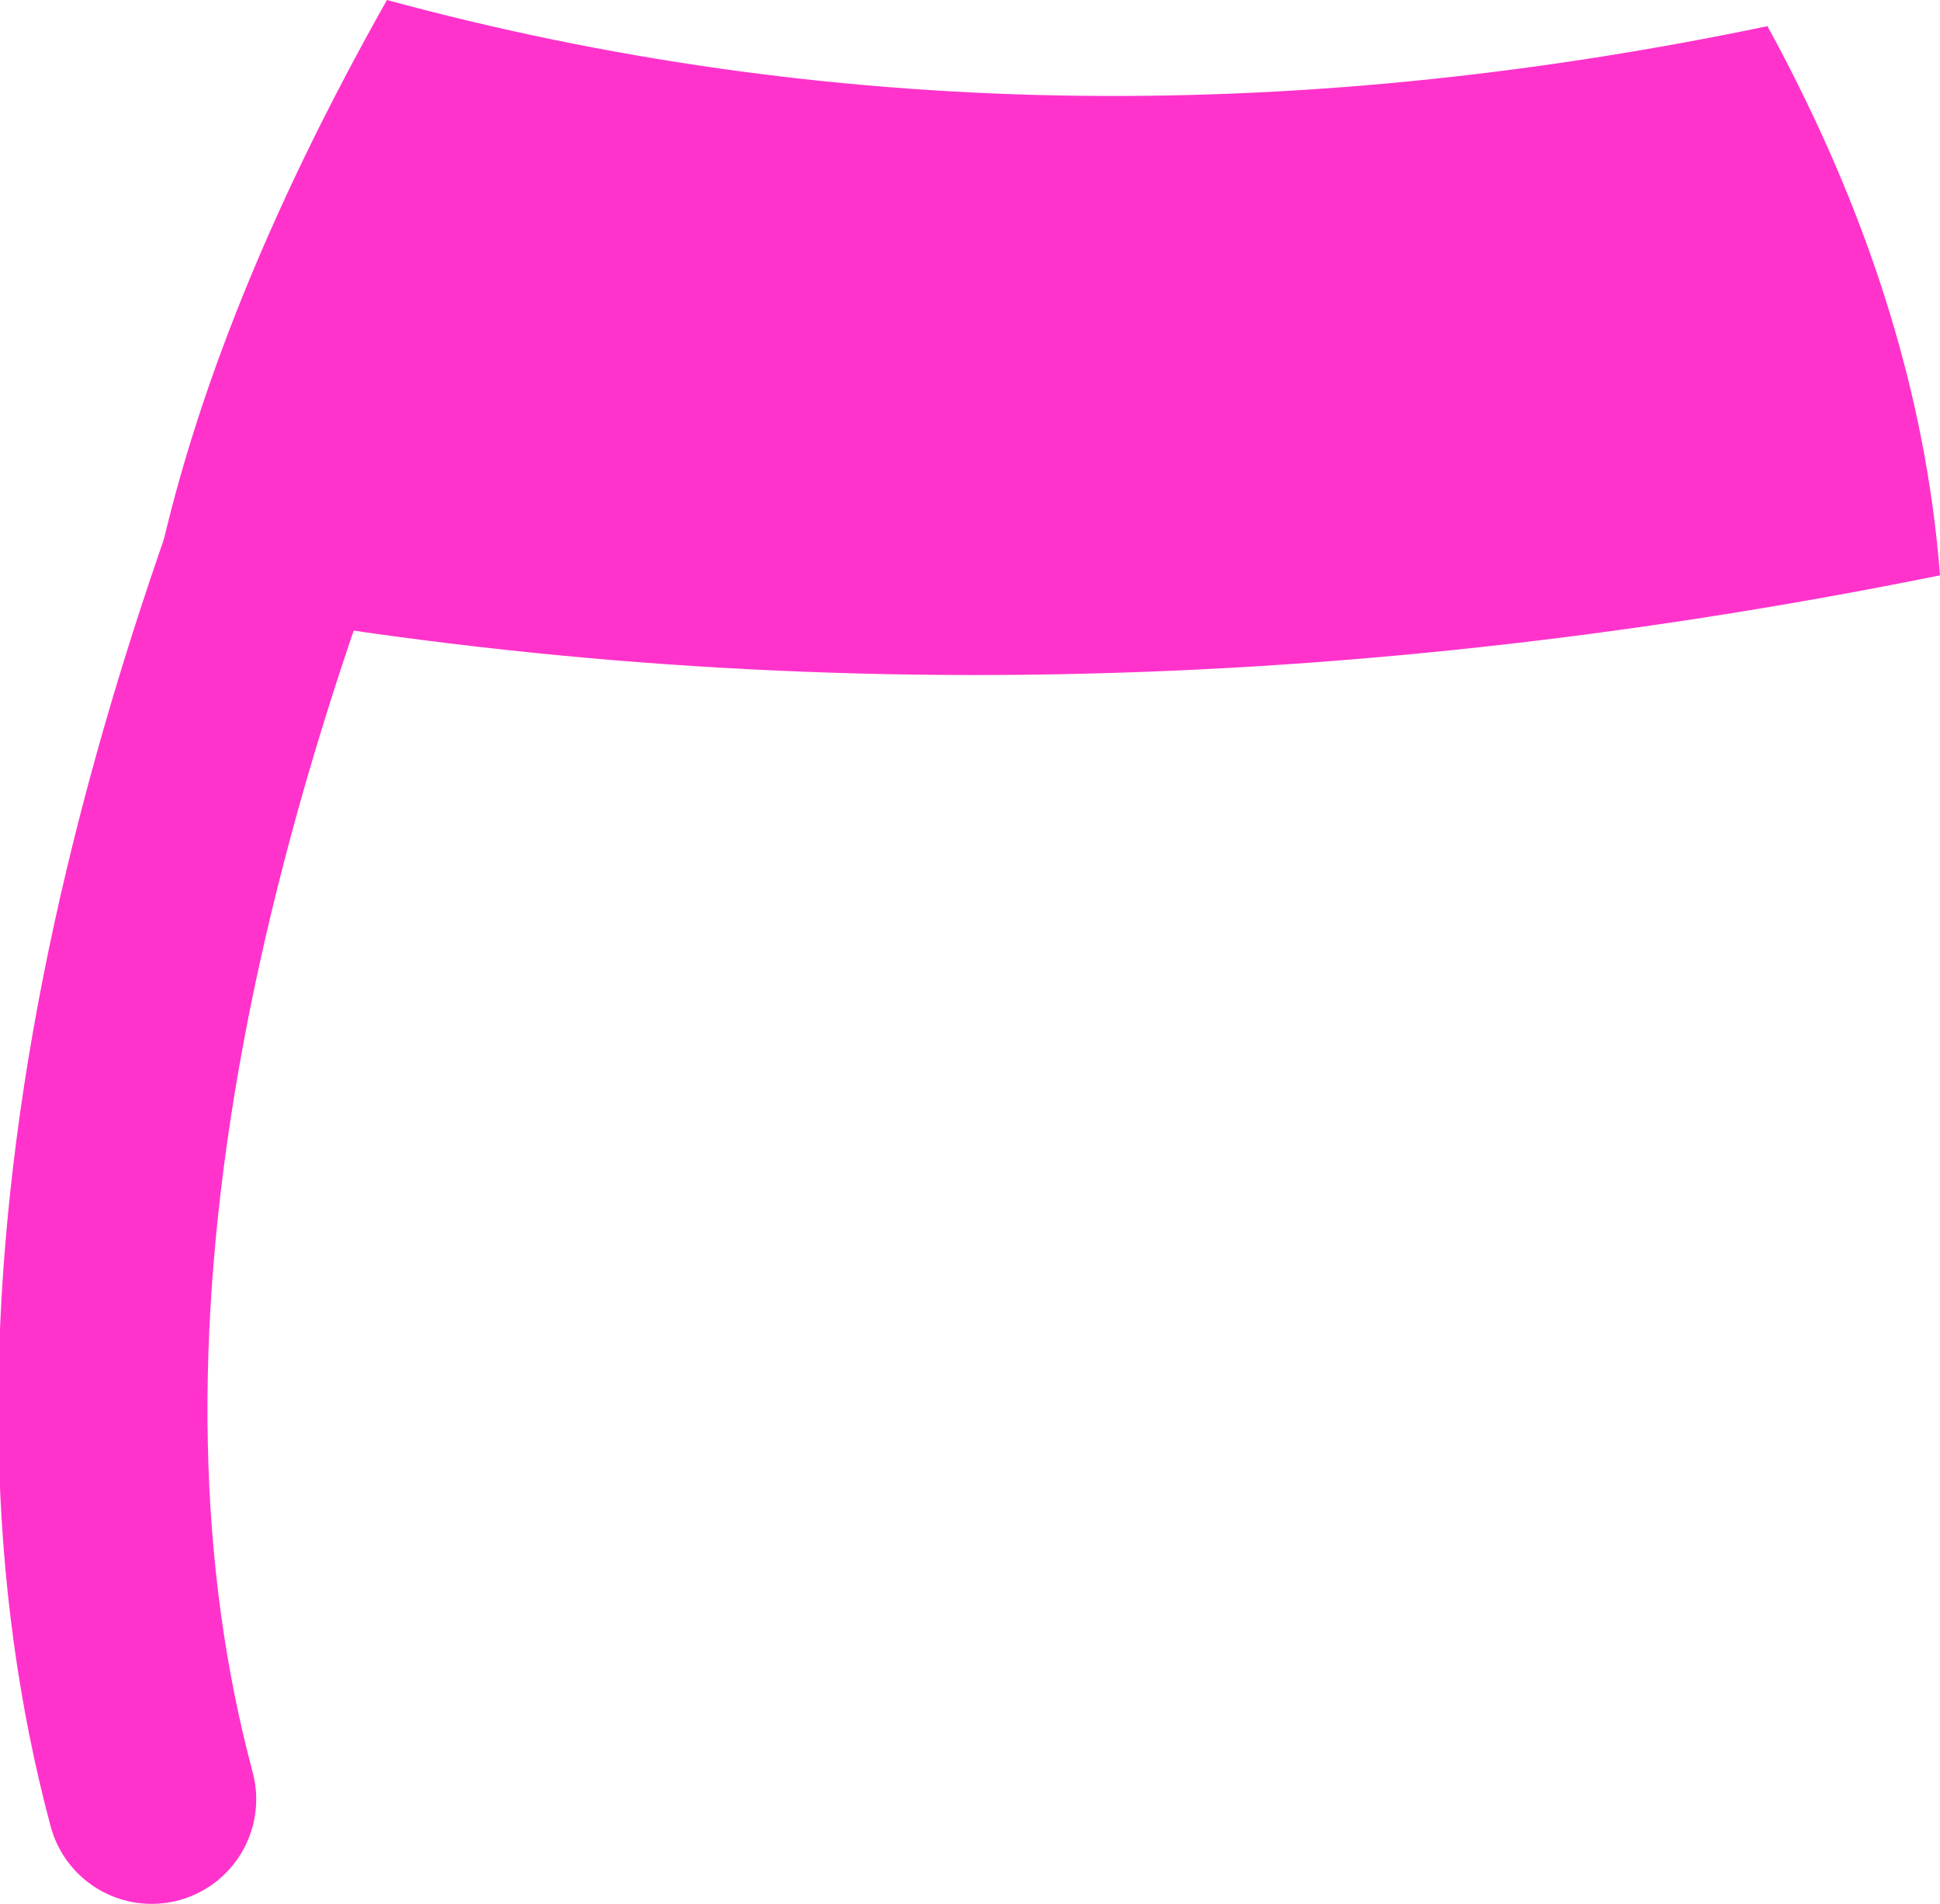
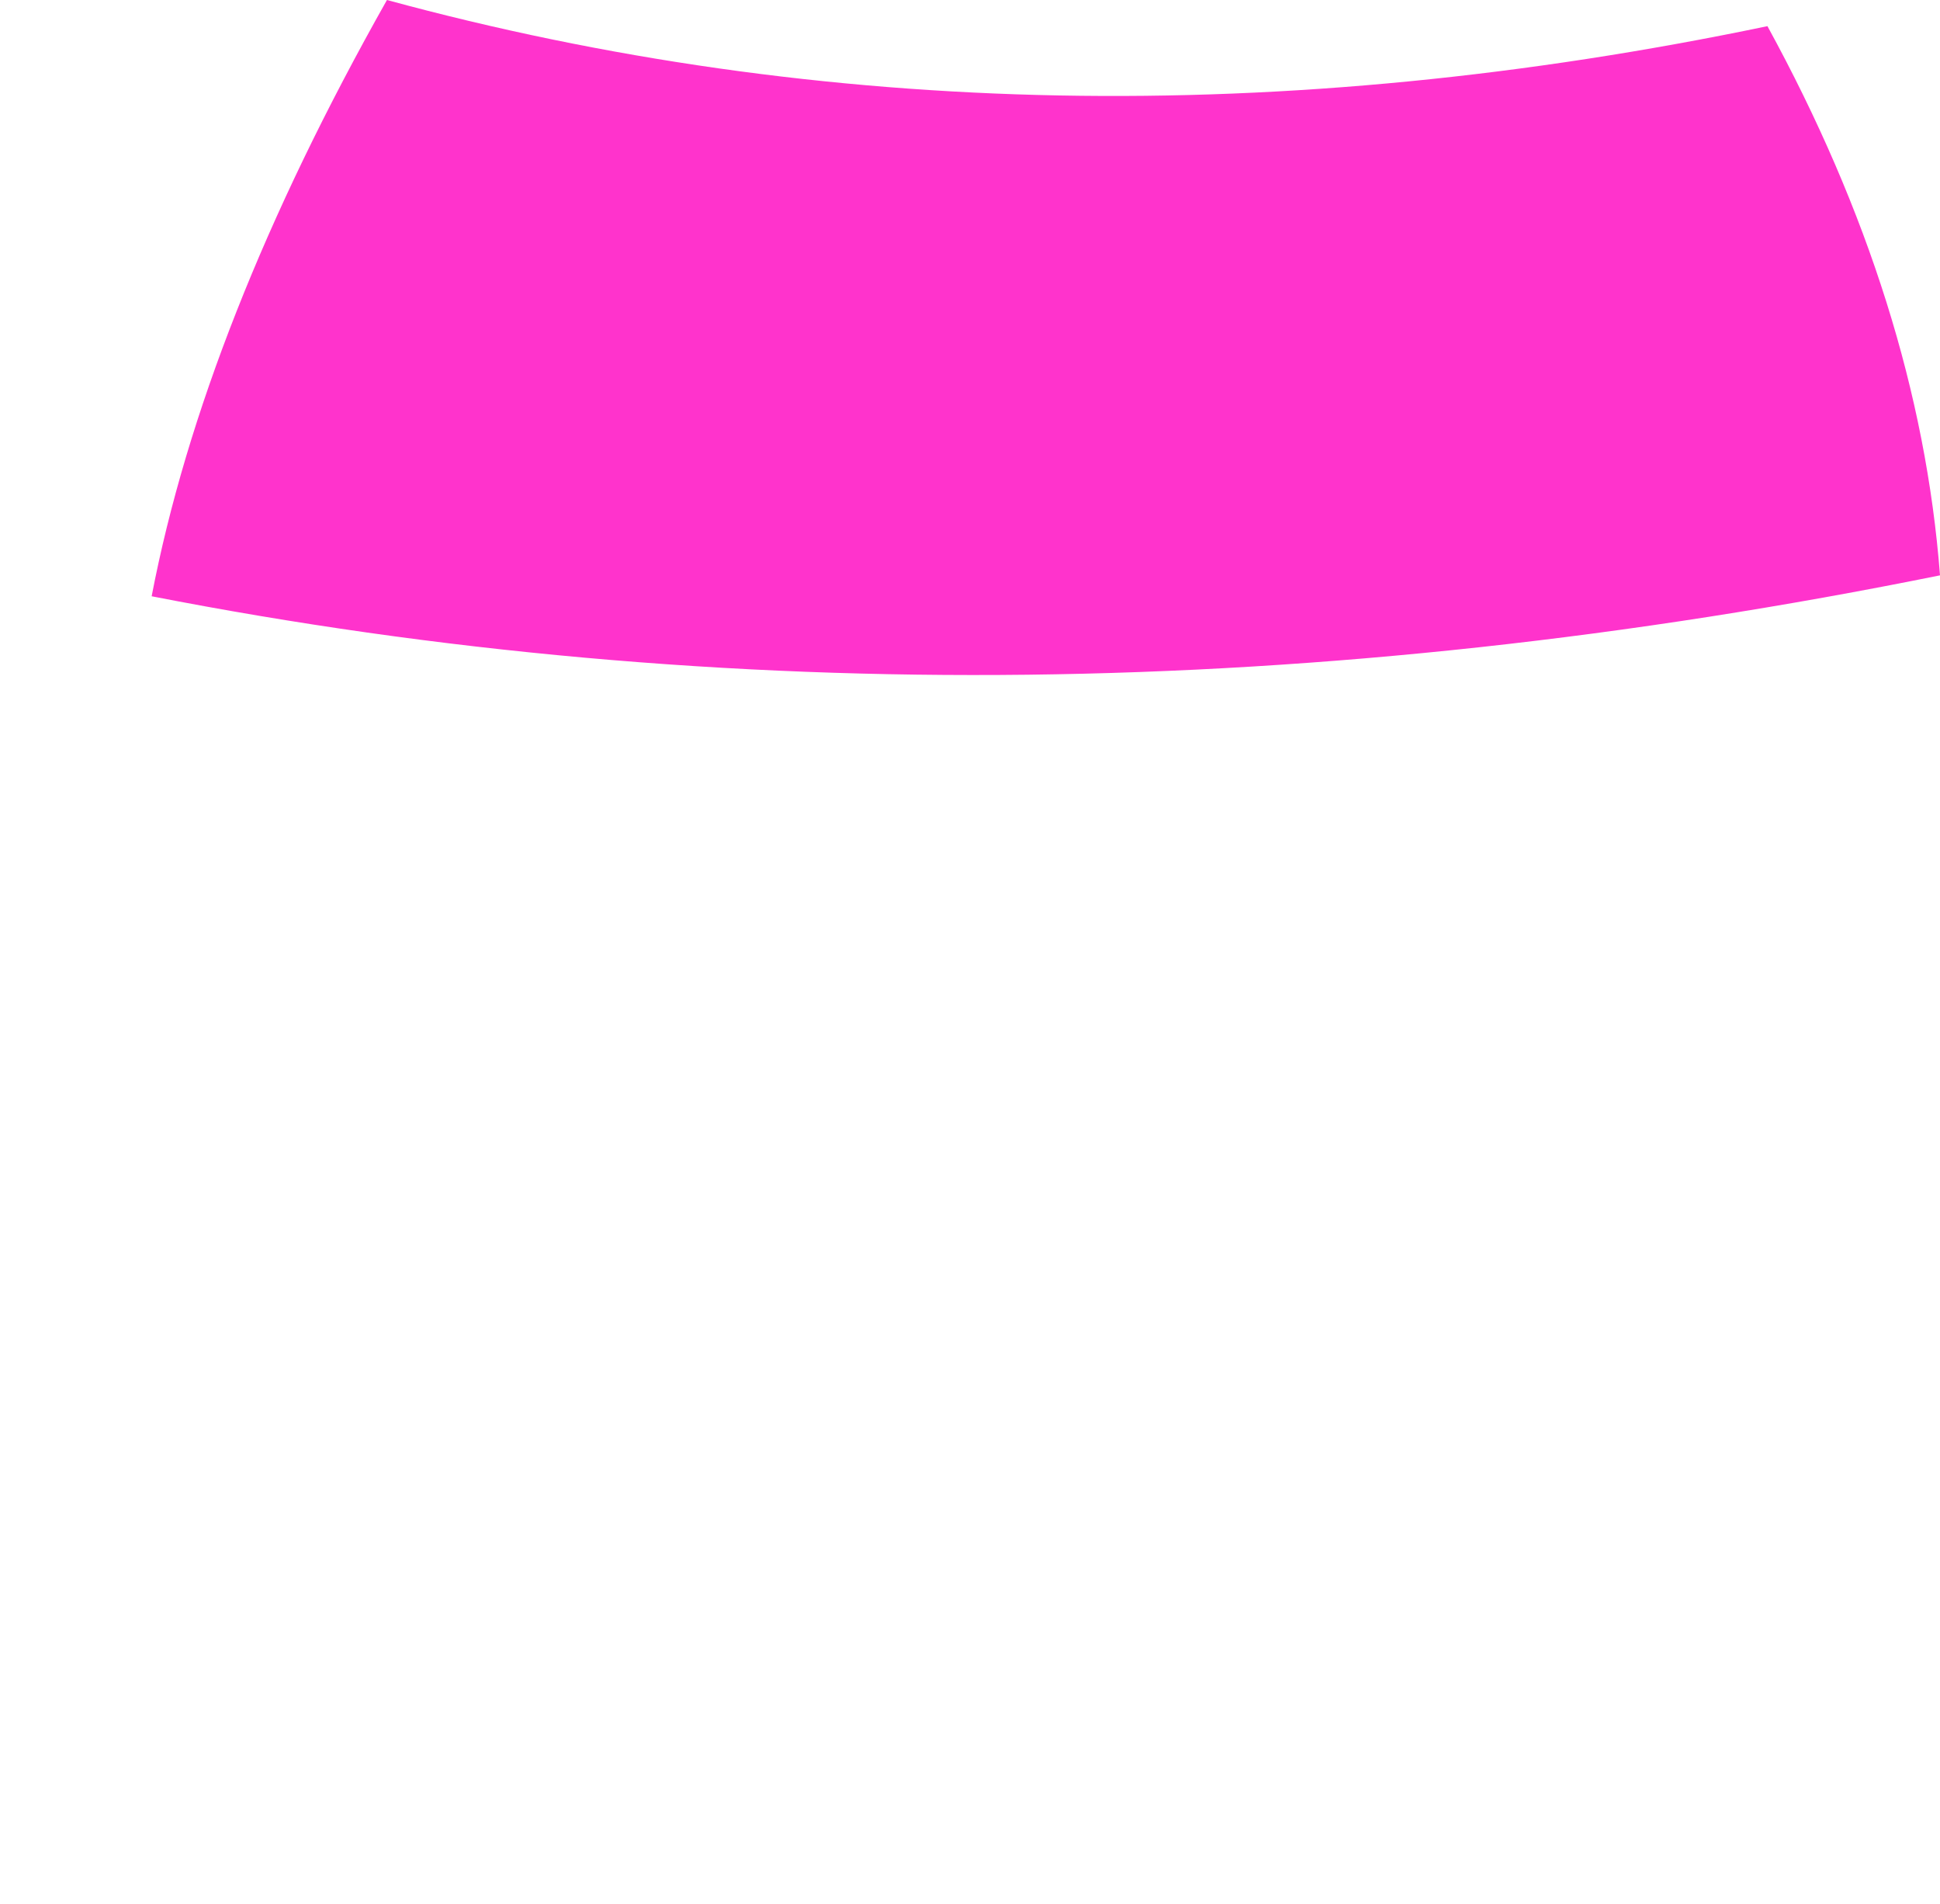
<svg xmlns="http://www.w3.org/2000/svg" height="18.2px" width="18.55px">
  <g transform="matrix(1.0, 0.0, 0.0, 1.0, -3.45, -5.1)">
-     <path d="M7.7 6.35 Q3.2 15.95 4.9 22.3" fill="none" stroke="#ff33cc" stroke-linecap="round" stroke-linejoin="round" stroke-width="2.0" />
    <path d="M7.15 5.1 Q13.4 6.8 20.35 5.35 21.8 8.0 22.0 10.6 13.1 12.4 4.9 10.8 5.4 8.2 7.15 5.1" fill="#ff33cc" fill-rule="evenodd" stroke="none" />
  </g>
</svg>